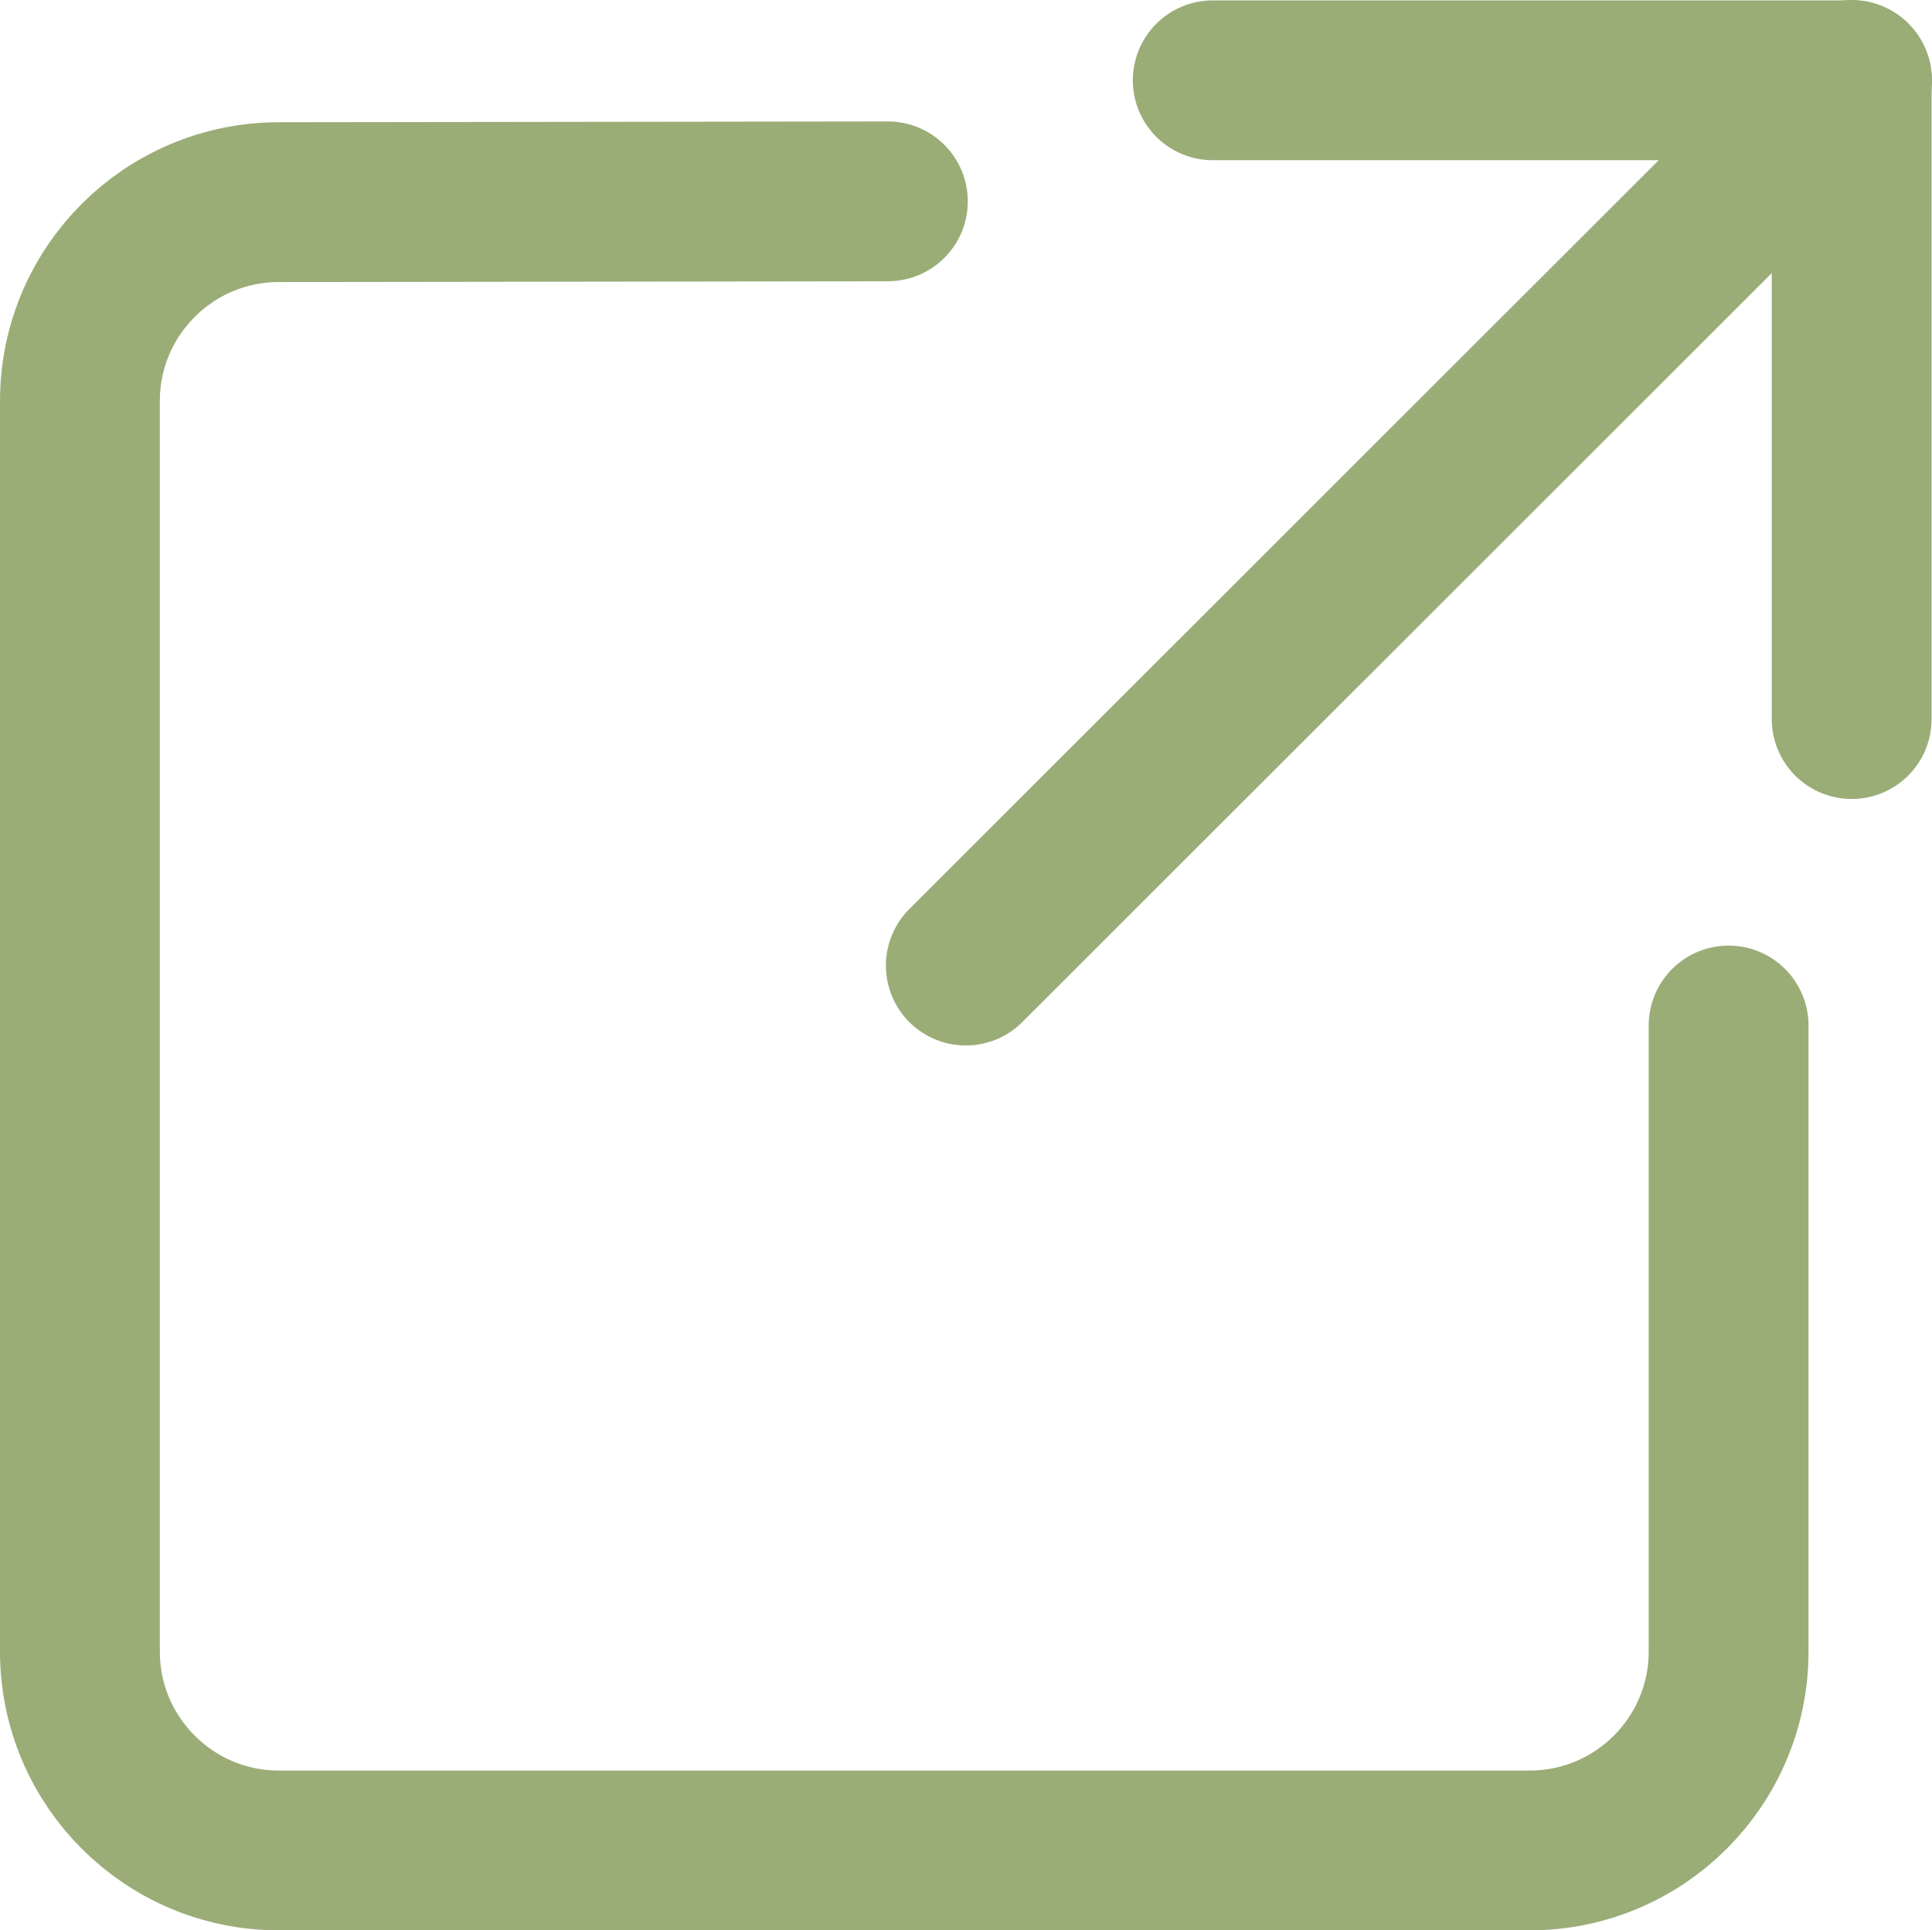
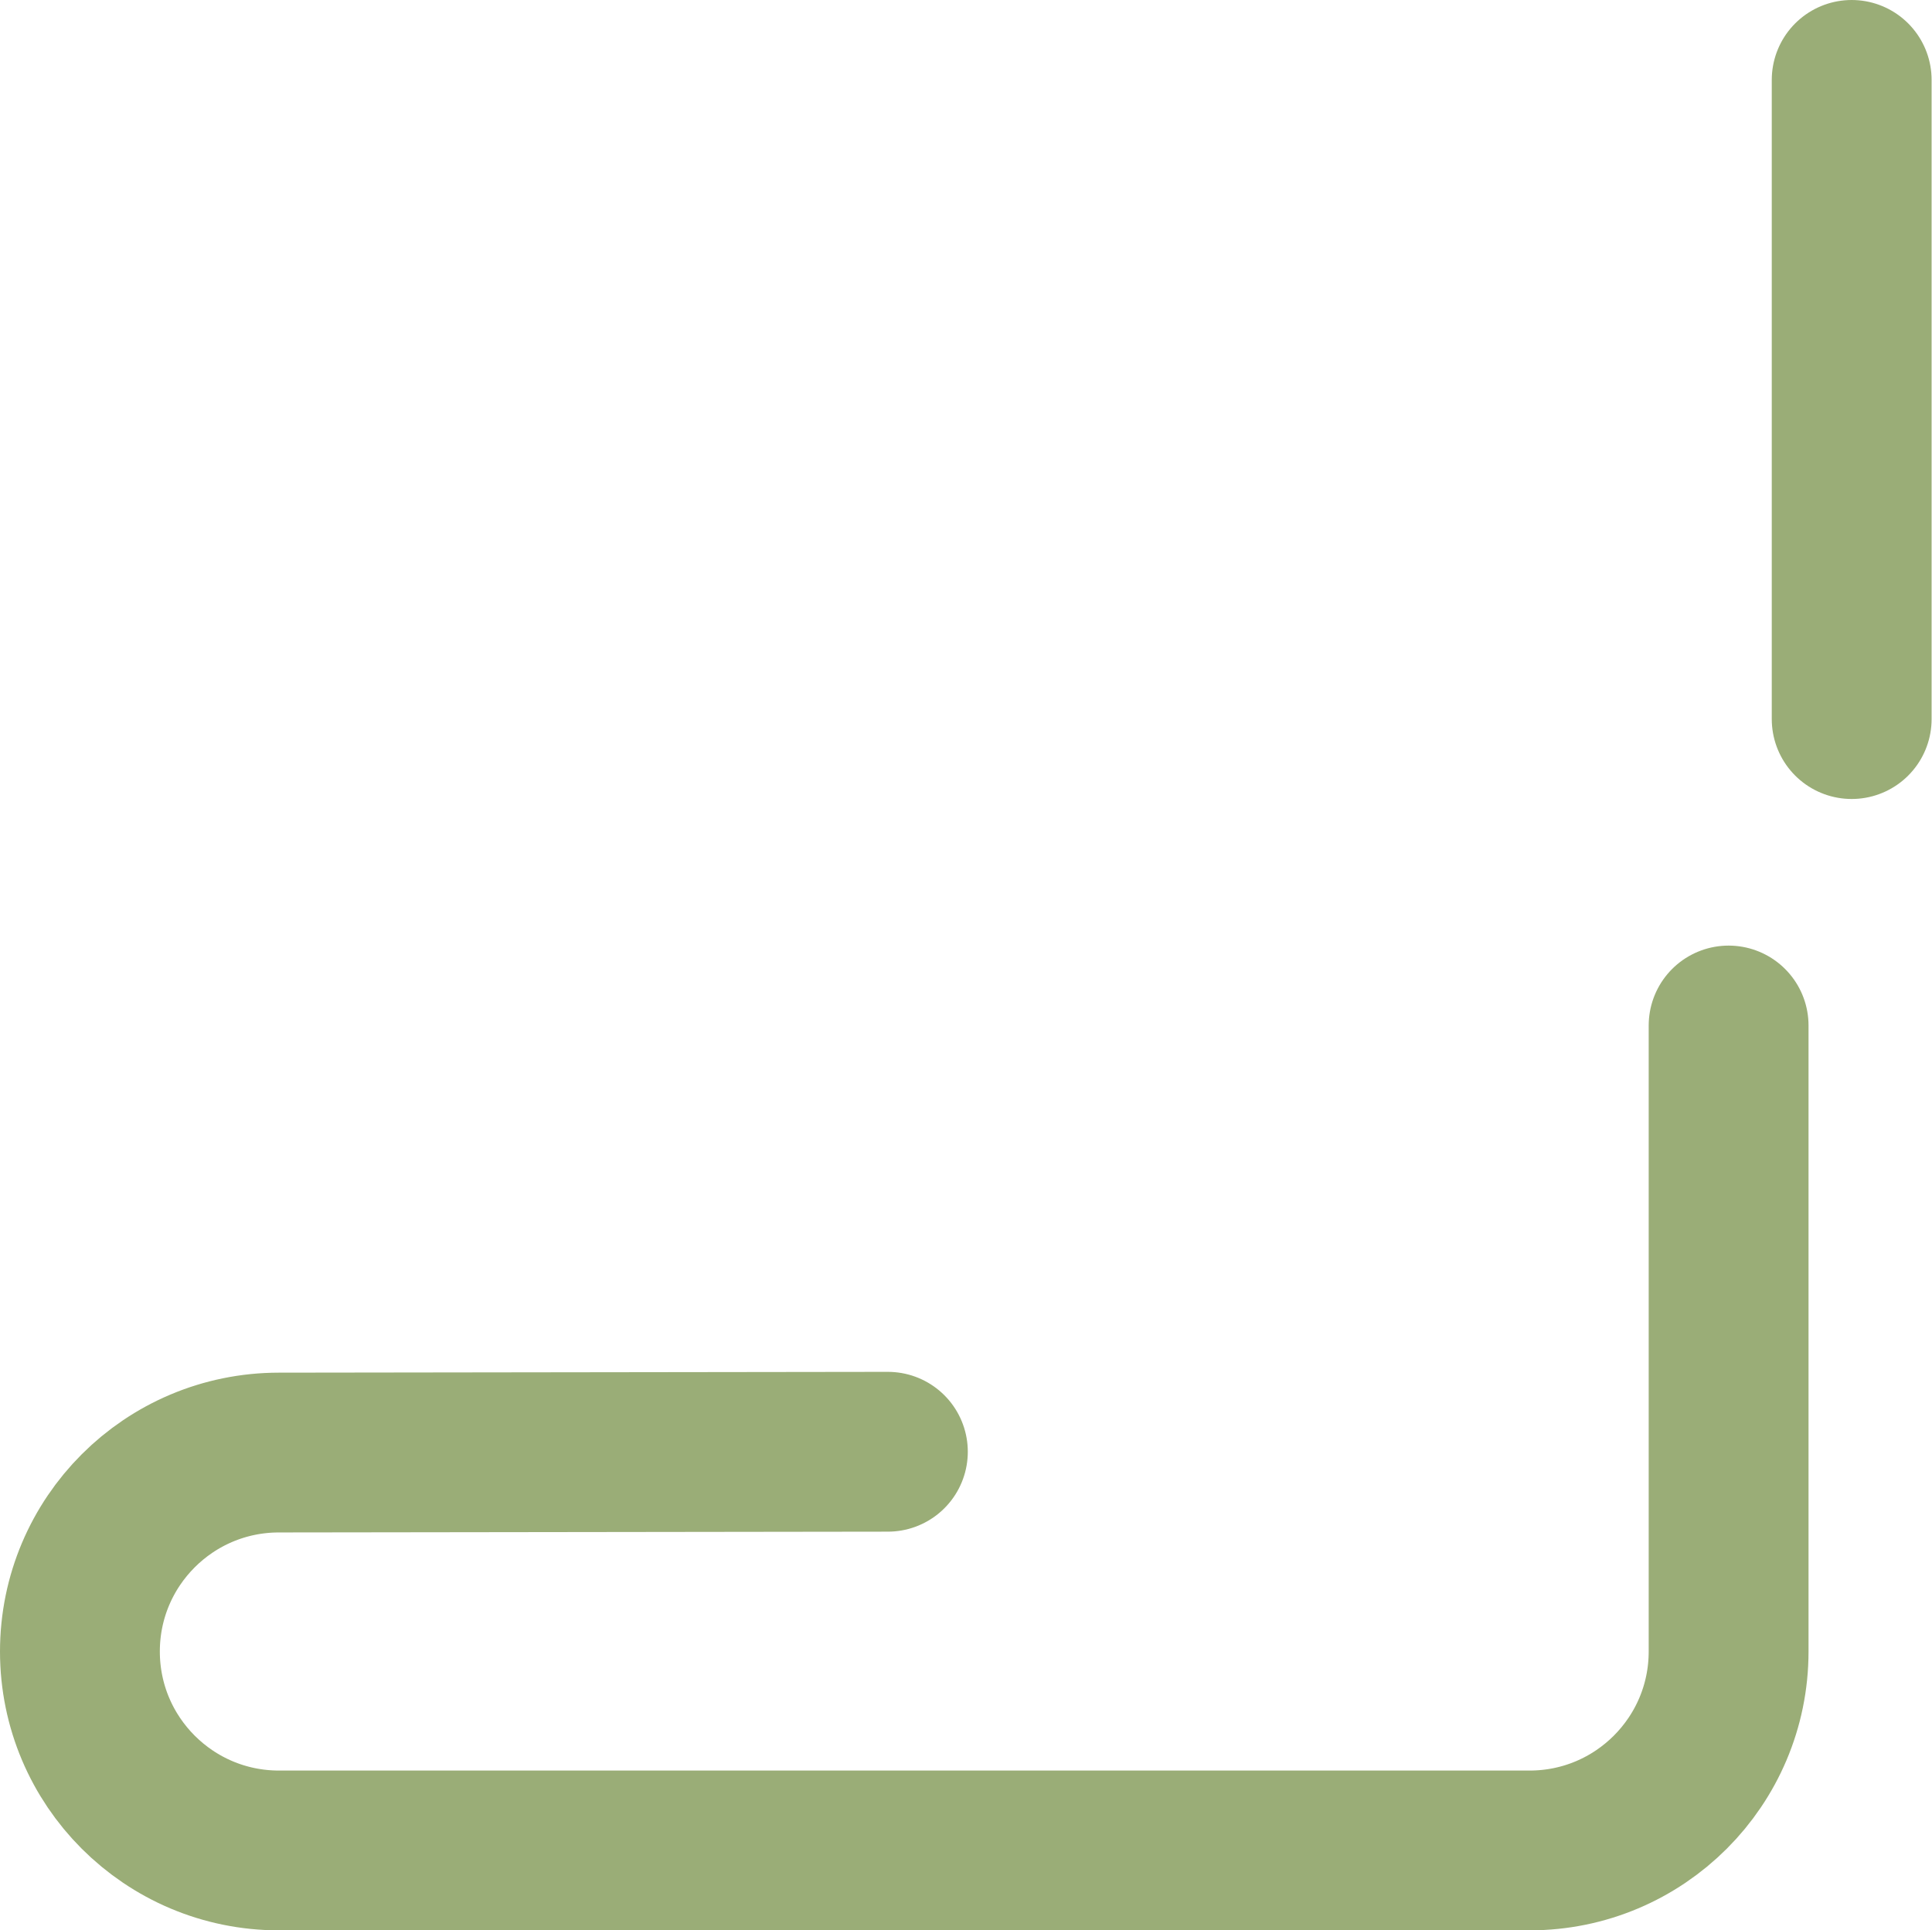
<svg xmlns="http://www.w3.org/2000/svg" id="_レイヤー_2" data-name="レイヤー 2" viewBox="0 0 48.35 48.32">
  <defs>
    <style>
      .cls-1 {
        stroke-width: 4px;
      }

      .cls-1, .cls-2 {
        stroke-linejoin: round;
      }

      .cls-1, .cls-2, .cls-3 {
        fill: none;
        stroke: #9aad77;
        stroke-linecap: round;
      }

      .cls-2, .cls-3 {
        stroke-width: 4px;
      }

      .cls-3 {
        stroke-miterlimit: 10;
      }
    </style>
  </defs>
  <g id="_レイヤー_2-2" data-name=" レイヤー 2">
    <g id="_レイヤー_1-2" data-name=" レイヤー 1-2">
      <g id="newtab">
-         <path class="cls-3" d="M43.26,25.67v15.67c0,2.75-2.23,4.98-4.98,4.98H6.98c-2.75,0-4.98-2.23-4.98-4.98V10.04c0-2.75,2.23-4.98,4.98-4.98l15.24-.02" />
+         <path class="cls-3" d="M43.26,25.67v15.67c0,2.75-2.23,4.98-4.98,4.98H6.98c-2.75,0-4.98-2.23-4.98-4.98c0-2.75,2.23-4.98,4.98-4.98l15.24-.02" />
        <g id="arrow">
-           <polygon class="cls-1" points="24.17 24.17 45.39 2.96 45.39 2.96 24.17 24.17" />
          <g>
-             <polygon class="cls-2" points="30.35 2.01 46.35 2.01 46.35 2.01 30.35 2.01" />
            <polygon class="cls-2" points="46.34 18 46.34 2 46.34 2 46.34 18" />
          </g>
        </g>
      </g>
    </g>
  </g>
</svg>